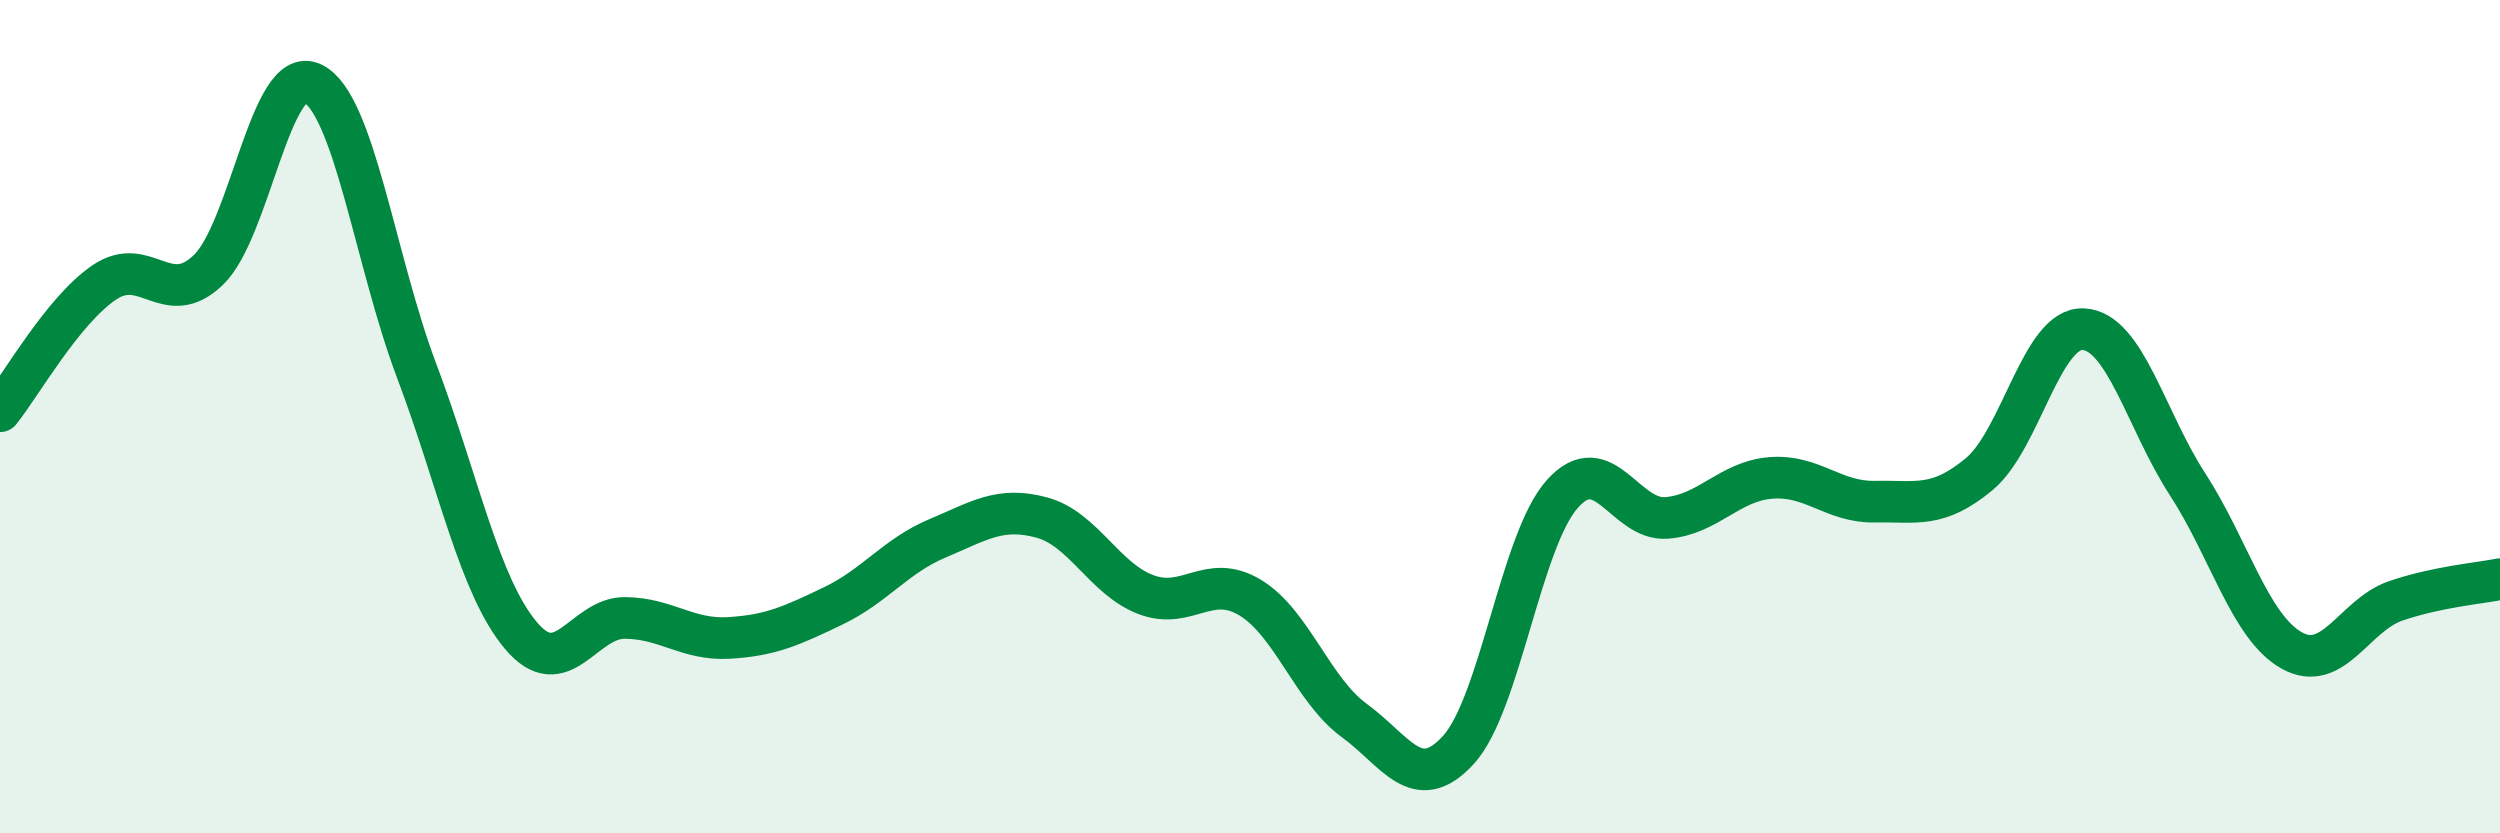
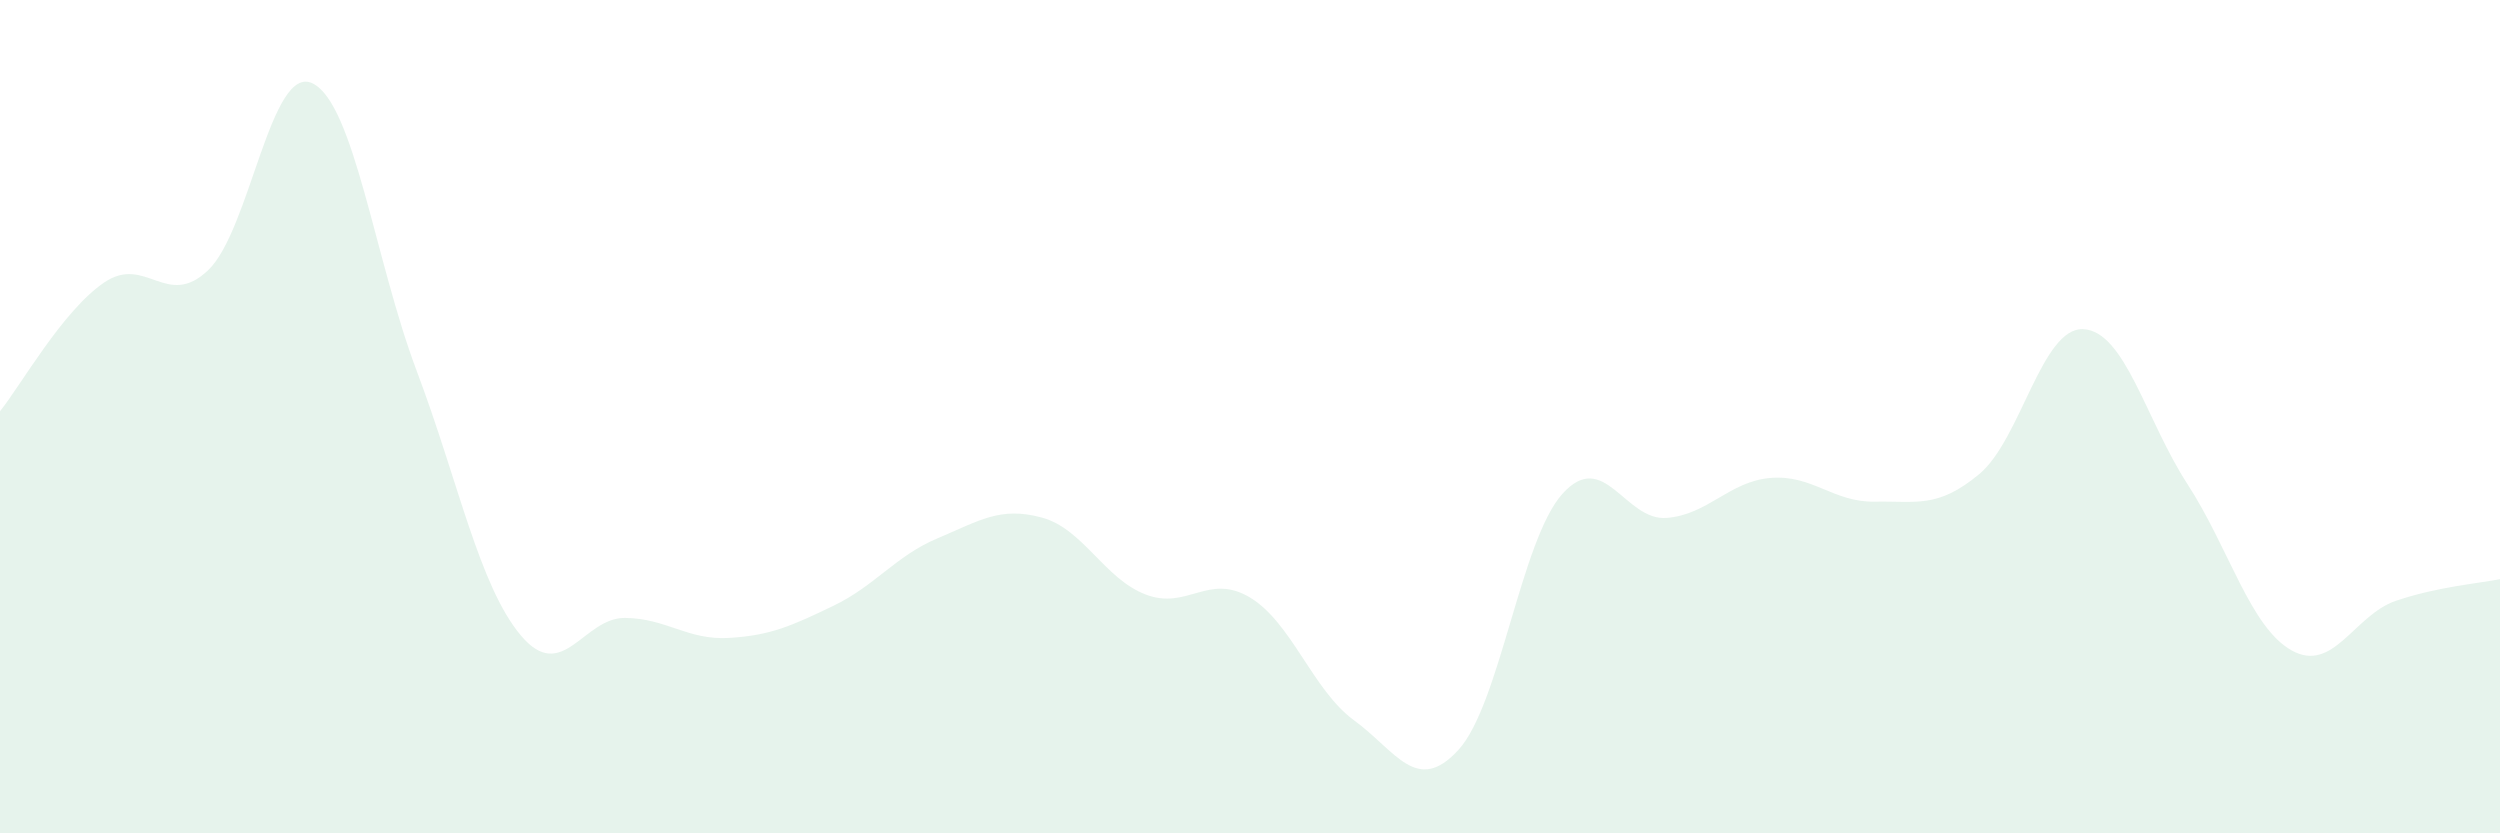
<svg xmlns="http://www.w3.org/2000/svg" width="60" height="20" viewBox="0 0 60 20">
  <path d="M 0,9.87 C 0.5,9.25 1.5,7.46 2.5,6.78 C 3.5,6.1 4,7.44 5,6.48 C 6,5.52 6.5,1.52 7.5,2 C 8.5,2.48 9,6.25 10,8.9 C 11,11.55 11.5,14.06 12.5,15.25 C 13.5,16.44 14,14.82 15,14.83 C 16,14.84 16.5,15.37 17.5,15.31 C 18.5,15.25 19,15.02 20,14.54 C 21,14.06 21.5,13.34 22.5,12.92 C 23.5,12.5 24,12.15 25,12.42 C 26,12.69 26.5,13.89 27.5,14.27 C 28.5,14.65 29,13.74 30,14.34 C 31,14.94 31.5,16.56 32.5,17.29 C 33.5,18.02 34,19.09 35,18 C 36,16.91 36.5,12.96 37.5,11.85 C 38.5,10.74 39,12.51 40,12.43 C 41,12.35 41.5,11.55 42.5,11.47 C 43.5,11.39 44,12.06 45,12.04 C 46,12.02 46.5,12.21 47.5,11.38 C 48.5,10.55 49,7.85 50,7.9 C 51,7.95 51.5,10.08 52.5,11.62 C 53.5,13.16 54,15.05 55,15.61 C 56,16.17 56.5,14.76 57.5,14.42 C 58.5,14.08 59.5,14 60,13.9L60 20L0 20Z" fill="#008740" opacity="0.1" stroke-linecap="round" stroke-linejoin="round" />
-   <path d="M 0,9.87 C 0.5,9.25 1.5,7.46 2.5,6.78 C 3.5,6.1 4,7.44 5,6.48 C 6,5.52 6.5,1.52 7.5,2 C 8.5,2.48 9,6.25 10,8.9 C 11,11.55 11.5,14.06 12.5,15.25 C 13.5,16.44 14,14.82 15,14.83 C 16,14.84 16.5,15.37 17.5,15.31 C 18.5,15.25 19,15.02 20,14.54 C 21,14.06 21.5,13.34 22.5,12.92 C 23.5,12.5 24,12.15 25,12.42 C 26,12.69 26.5,13.89 27.5,14.27 C 28.5,14.65 29,13.74 30,14.34 C 31,14.94 31.5,16.56 32.5,17.29 C 33.5,18.02 34,19.09 35,18 C 36,16.91 36.5,12.96 37.5,11.85 C 38.5,10.74 39,12.51 40,12.43 C 41,12.35 41.5,11.55 42.5,11.47 C 43.5,11.39 44,12.06 45,12.04 C 46,12.02 46.5,12.21 47.5,11.38 C 48.5,10.55 49,7.85 50,7.9 C 51,7.95 51.5,10.08 52.5,11.62 C 53.5,13.16 54,15.05 55,15.61 C 56,16.17 56.5,14.76 57.5,14.42 C 58.5,14.08 59.5,14 60,13.9" stroke="#008740" stroke-width="1" fill="none" stroke-linecap="round" stroke-linejoin="round" />
</svg>